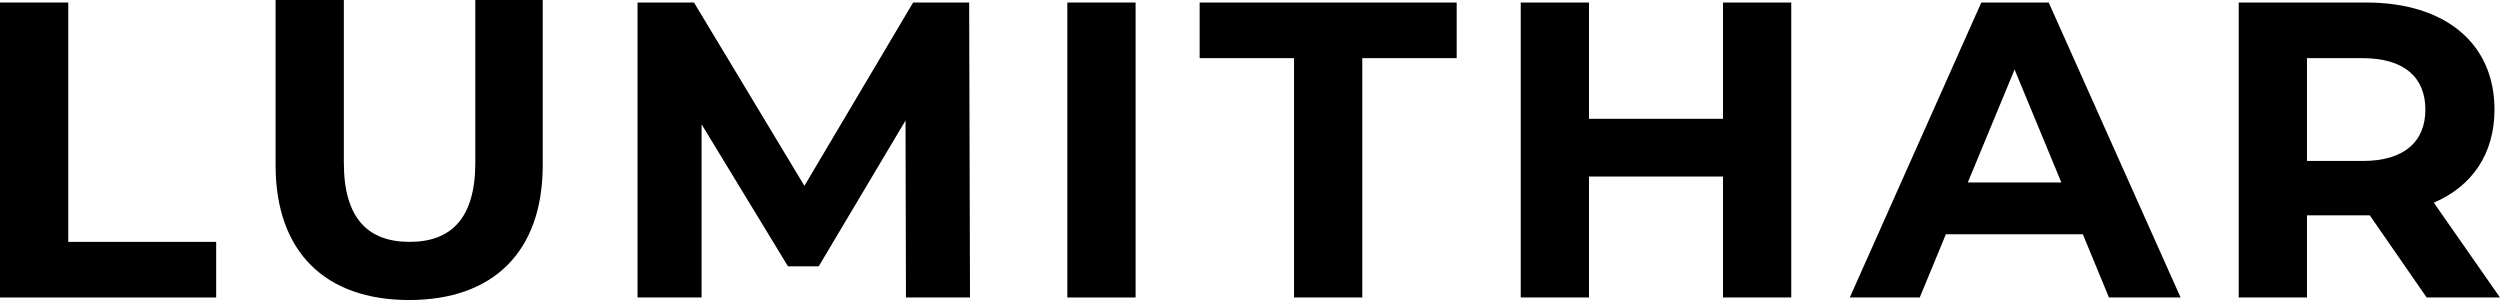
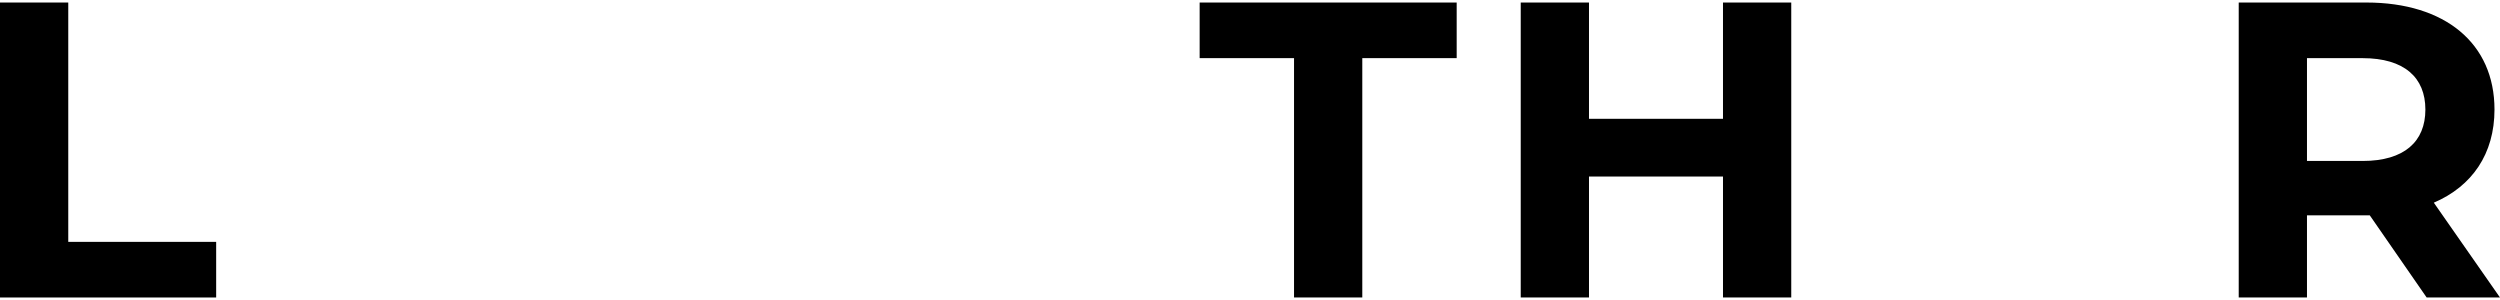
<svg xmlns="http://www.w3.org/2000/svg" id="Layer_2" viewBox="0 0 830.62 99.68">
  <g id="Layer_1-2" data-name="Layer_1">
    <g>
      <path d="M0,.84h22.68v79.52h49.14v18.48H0V.84Z" />
-       <path d="M91.56,54.88V0h22.68v54.04c0,18.62,8.12,26.32,21.84,26.32s21.84-7.7,21.84-26.32V0h22.4v54.88c0,28.84-16.52,44.8-44.38,44.8s-44.38-15.96-44.38-44.8Z" />
-       <path d="M301,98.84l-.14-58.8-28.84,48.44h-10.22l-28.7-47.18v57.54h-21.28V.84h18.76l36.68,60.9L303.38.84h18.62l.28,98h-21.28Z" />
-       <path d="M354.62.84h22.68v98h-22.68V.84Z" />
      <path d="M429.94,19.32h-31.36V.84h85.4v18.48h-31.36v79.52h-22.68V19.32Z" />
      <path d="M595.14.84v98h-22.68v-40.18h-44.52v40.18h-22.68V.84h22.68v38.64h44.52V.84h22.68Z" />
-       <path d="M692.01,77.84h-45.5l-8.68,21h-23.24L658.28.84h22.4l43.82,98h-23.8l-8.68-21ZM684.88,60.62l-15.54-37.52-15.54,37.52h31.08Z" />
      <path d="M806.25,98.84l-18.9-27.3h-20.86v27.3h-22.68V.84h42.42c26.18,0,42.56,13.58,42.56,35.56,0,14.7-7.42,25.48-20.16,30.94l21.98,31.5h-24.36ZM784.97,19.32h-18.48v34.16h18.48c13.86,0,20.86-6.44,20.86-17.08s-7-17.08-20.86-17.08Z" />
    </g>
  </g>
</svg>